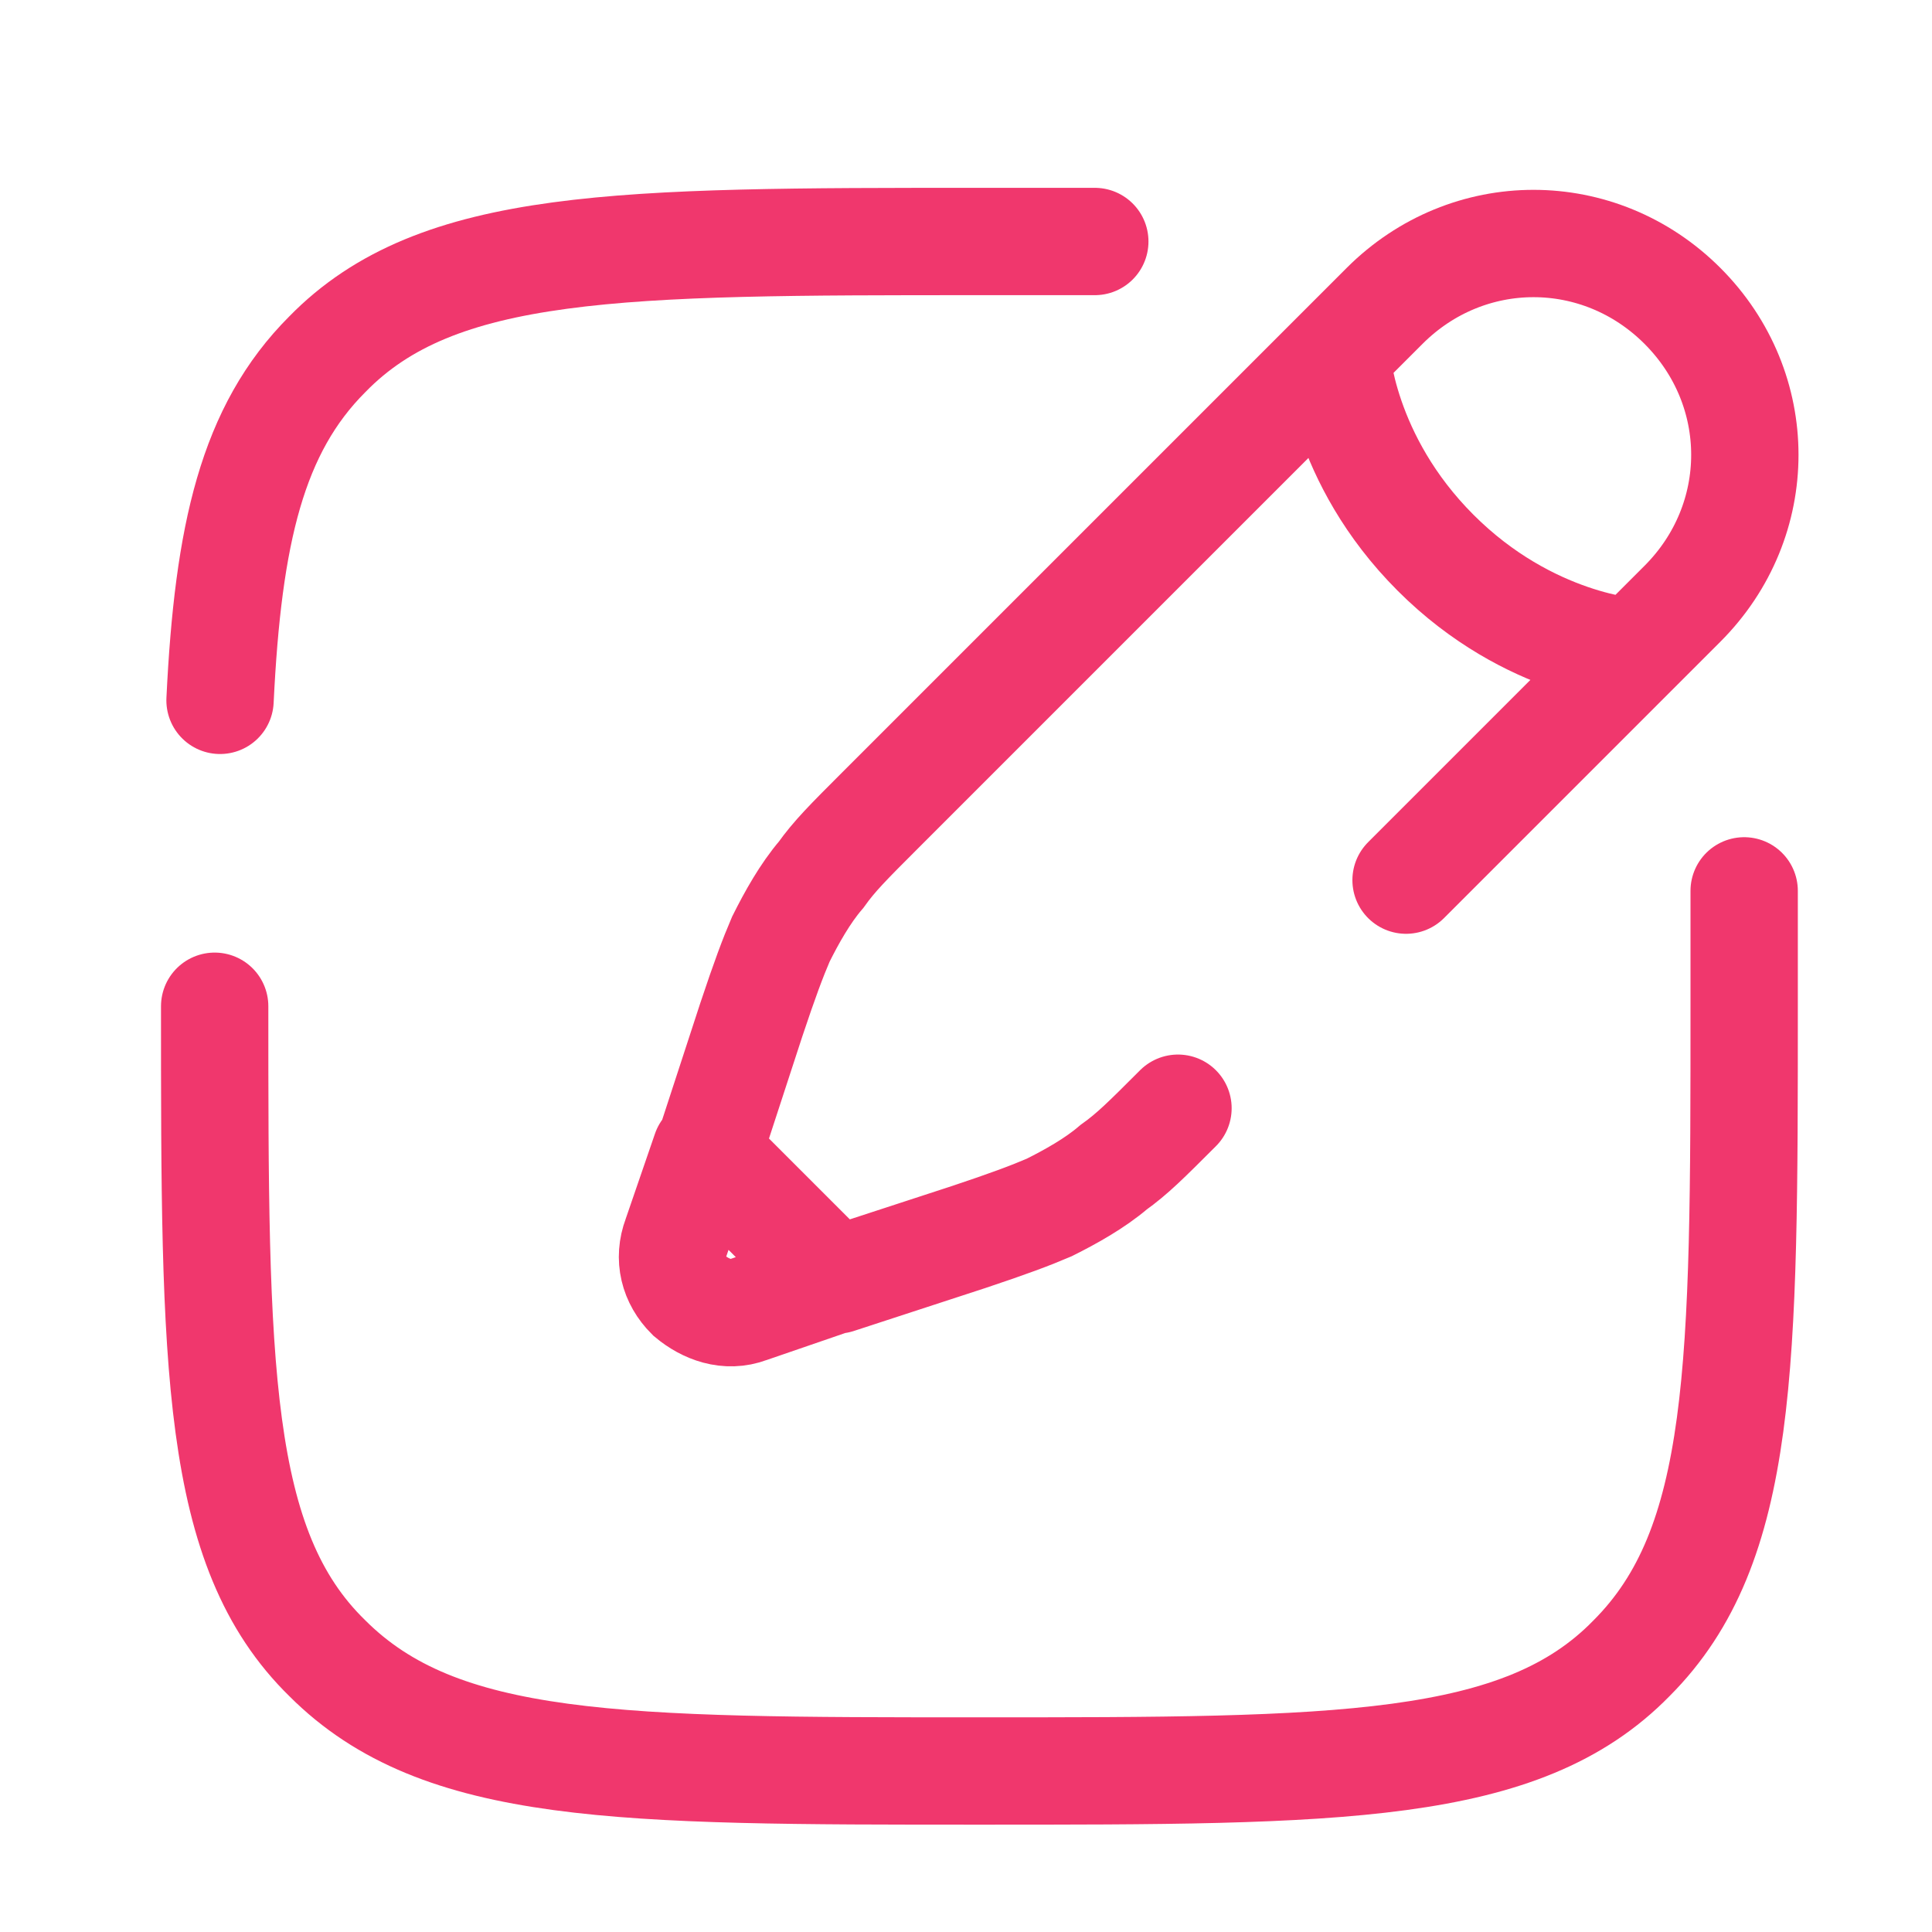
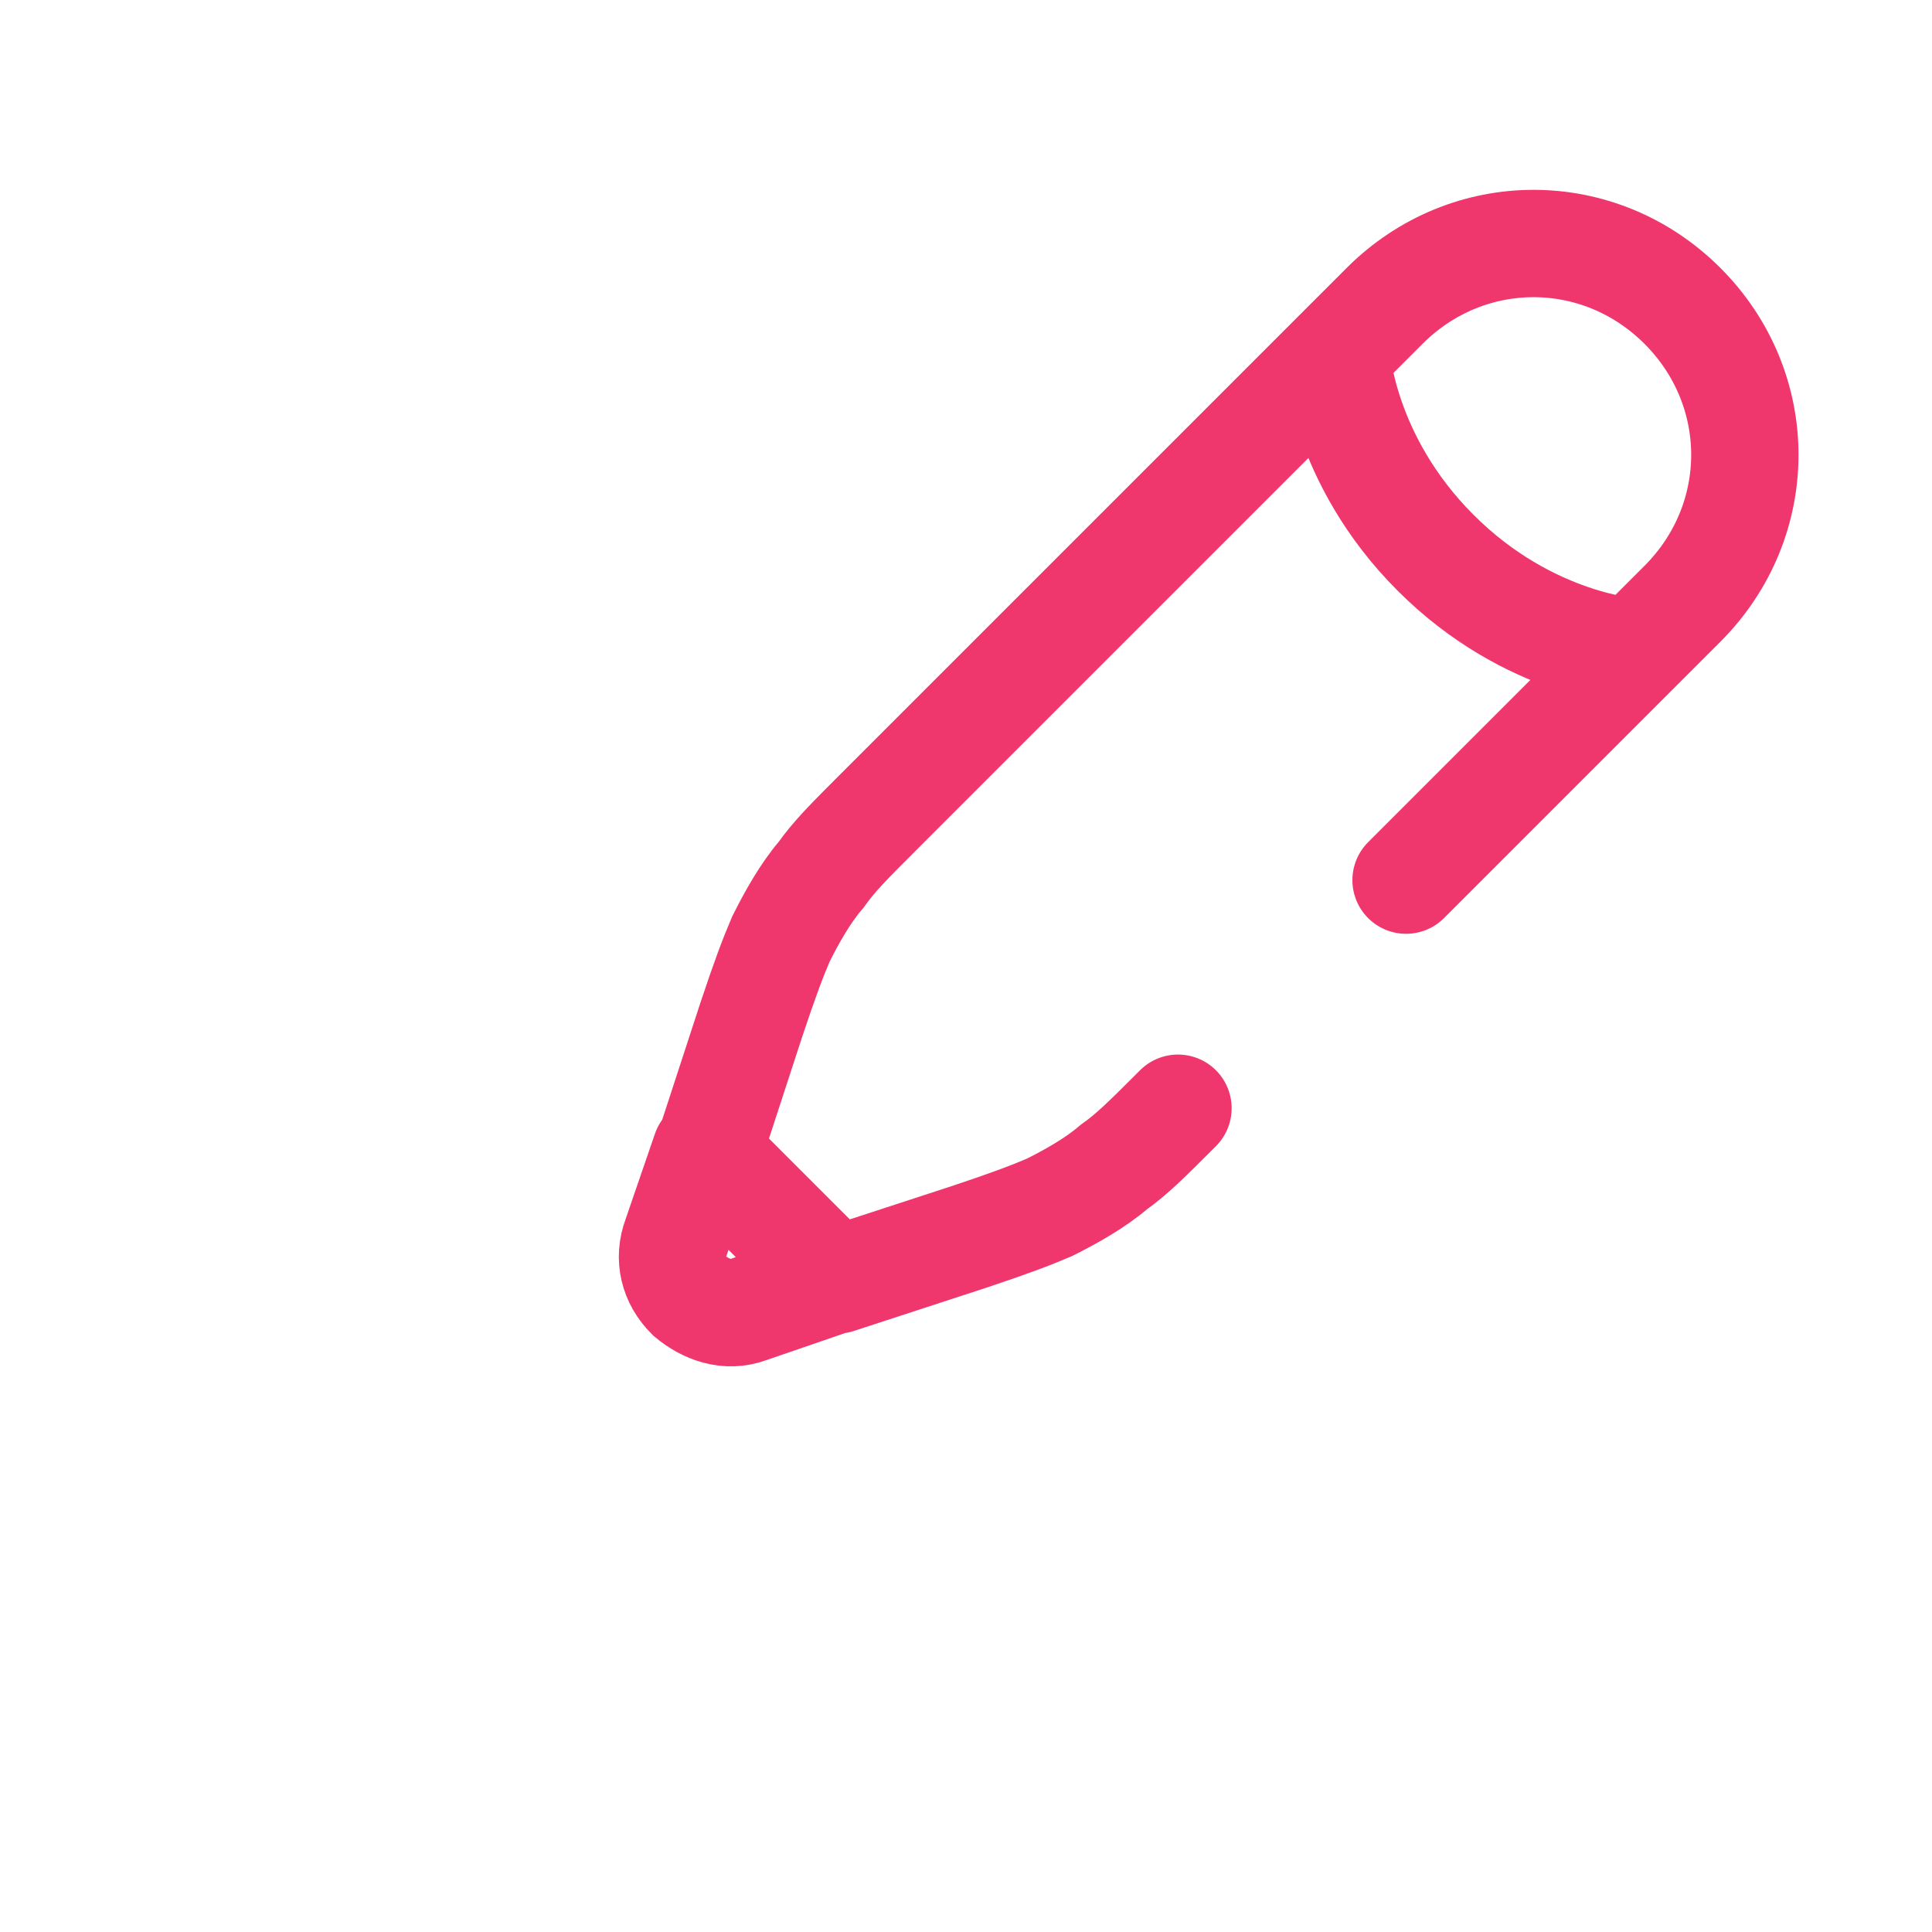
<svg xmlns="http://www.w3.org/2000/svg" viewBox="0 0 72 72">
  <defs>
    <style> .cls-1 { fill: none; stroke: #f0376d; stroke-linecap: round; stroke-miterlimit: 133.3; stroke-width: 4px; } </style>
  </defs>
  <g>
    <g id="Calque_1">
-       <path class="cls-1" d="M8,37.5c0,13.4,0,20.2,4.2,24.3,4.2,4.2,10.9,4.2,24.3,4.2s20.2,0,24.3-4.2c4.2-4.2,4.2-10.9,4.2-24.3v-4.3M40.8,9h-4.3c-13.4,0-20.2,0-24.3,4.2-2.8,2.8-3.7,6.7-4,12.9" />
      <path class="cls-1" d="M49.8,13.2l1.8-1.8c3.1-3.1,8-3.1,11.1,0,3.1,3.1,3.1,8,0,11.1l-1.8,1.8M49.8,13.2s.2,3.9,3.7,7.4c3.5,3.5,7.4,3.7,7.4,3.7M49.8,13.2l-17,17c-1.2,1.2-1.7,1.7-2.2,2.4-.6.7-1.1,1.6-1.5,2.4-.3.7-.6,1.5-1.1,3l-1.6,4.9M60.9,24.3l-8.5,8.5M43.9,41.3c-1.2,1.2-1.7,1.7-2.4,2.2-.7.6-1.6,1.1-2.4,1.5-.7.3-1.5.6-3,1.1l-4.9,1.6M31.1,47.7l-3.2,1.1c-.8.3-1.6,0-2.2-.5-.6-.6-.8-1.4-.5-2.2l1.1-3.2M31.1,47.7l-4.8-4.8" />
    </g>
  </g>
</svg>